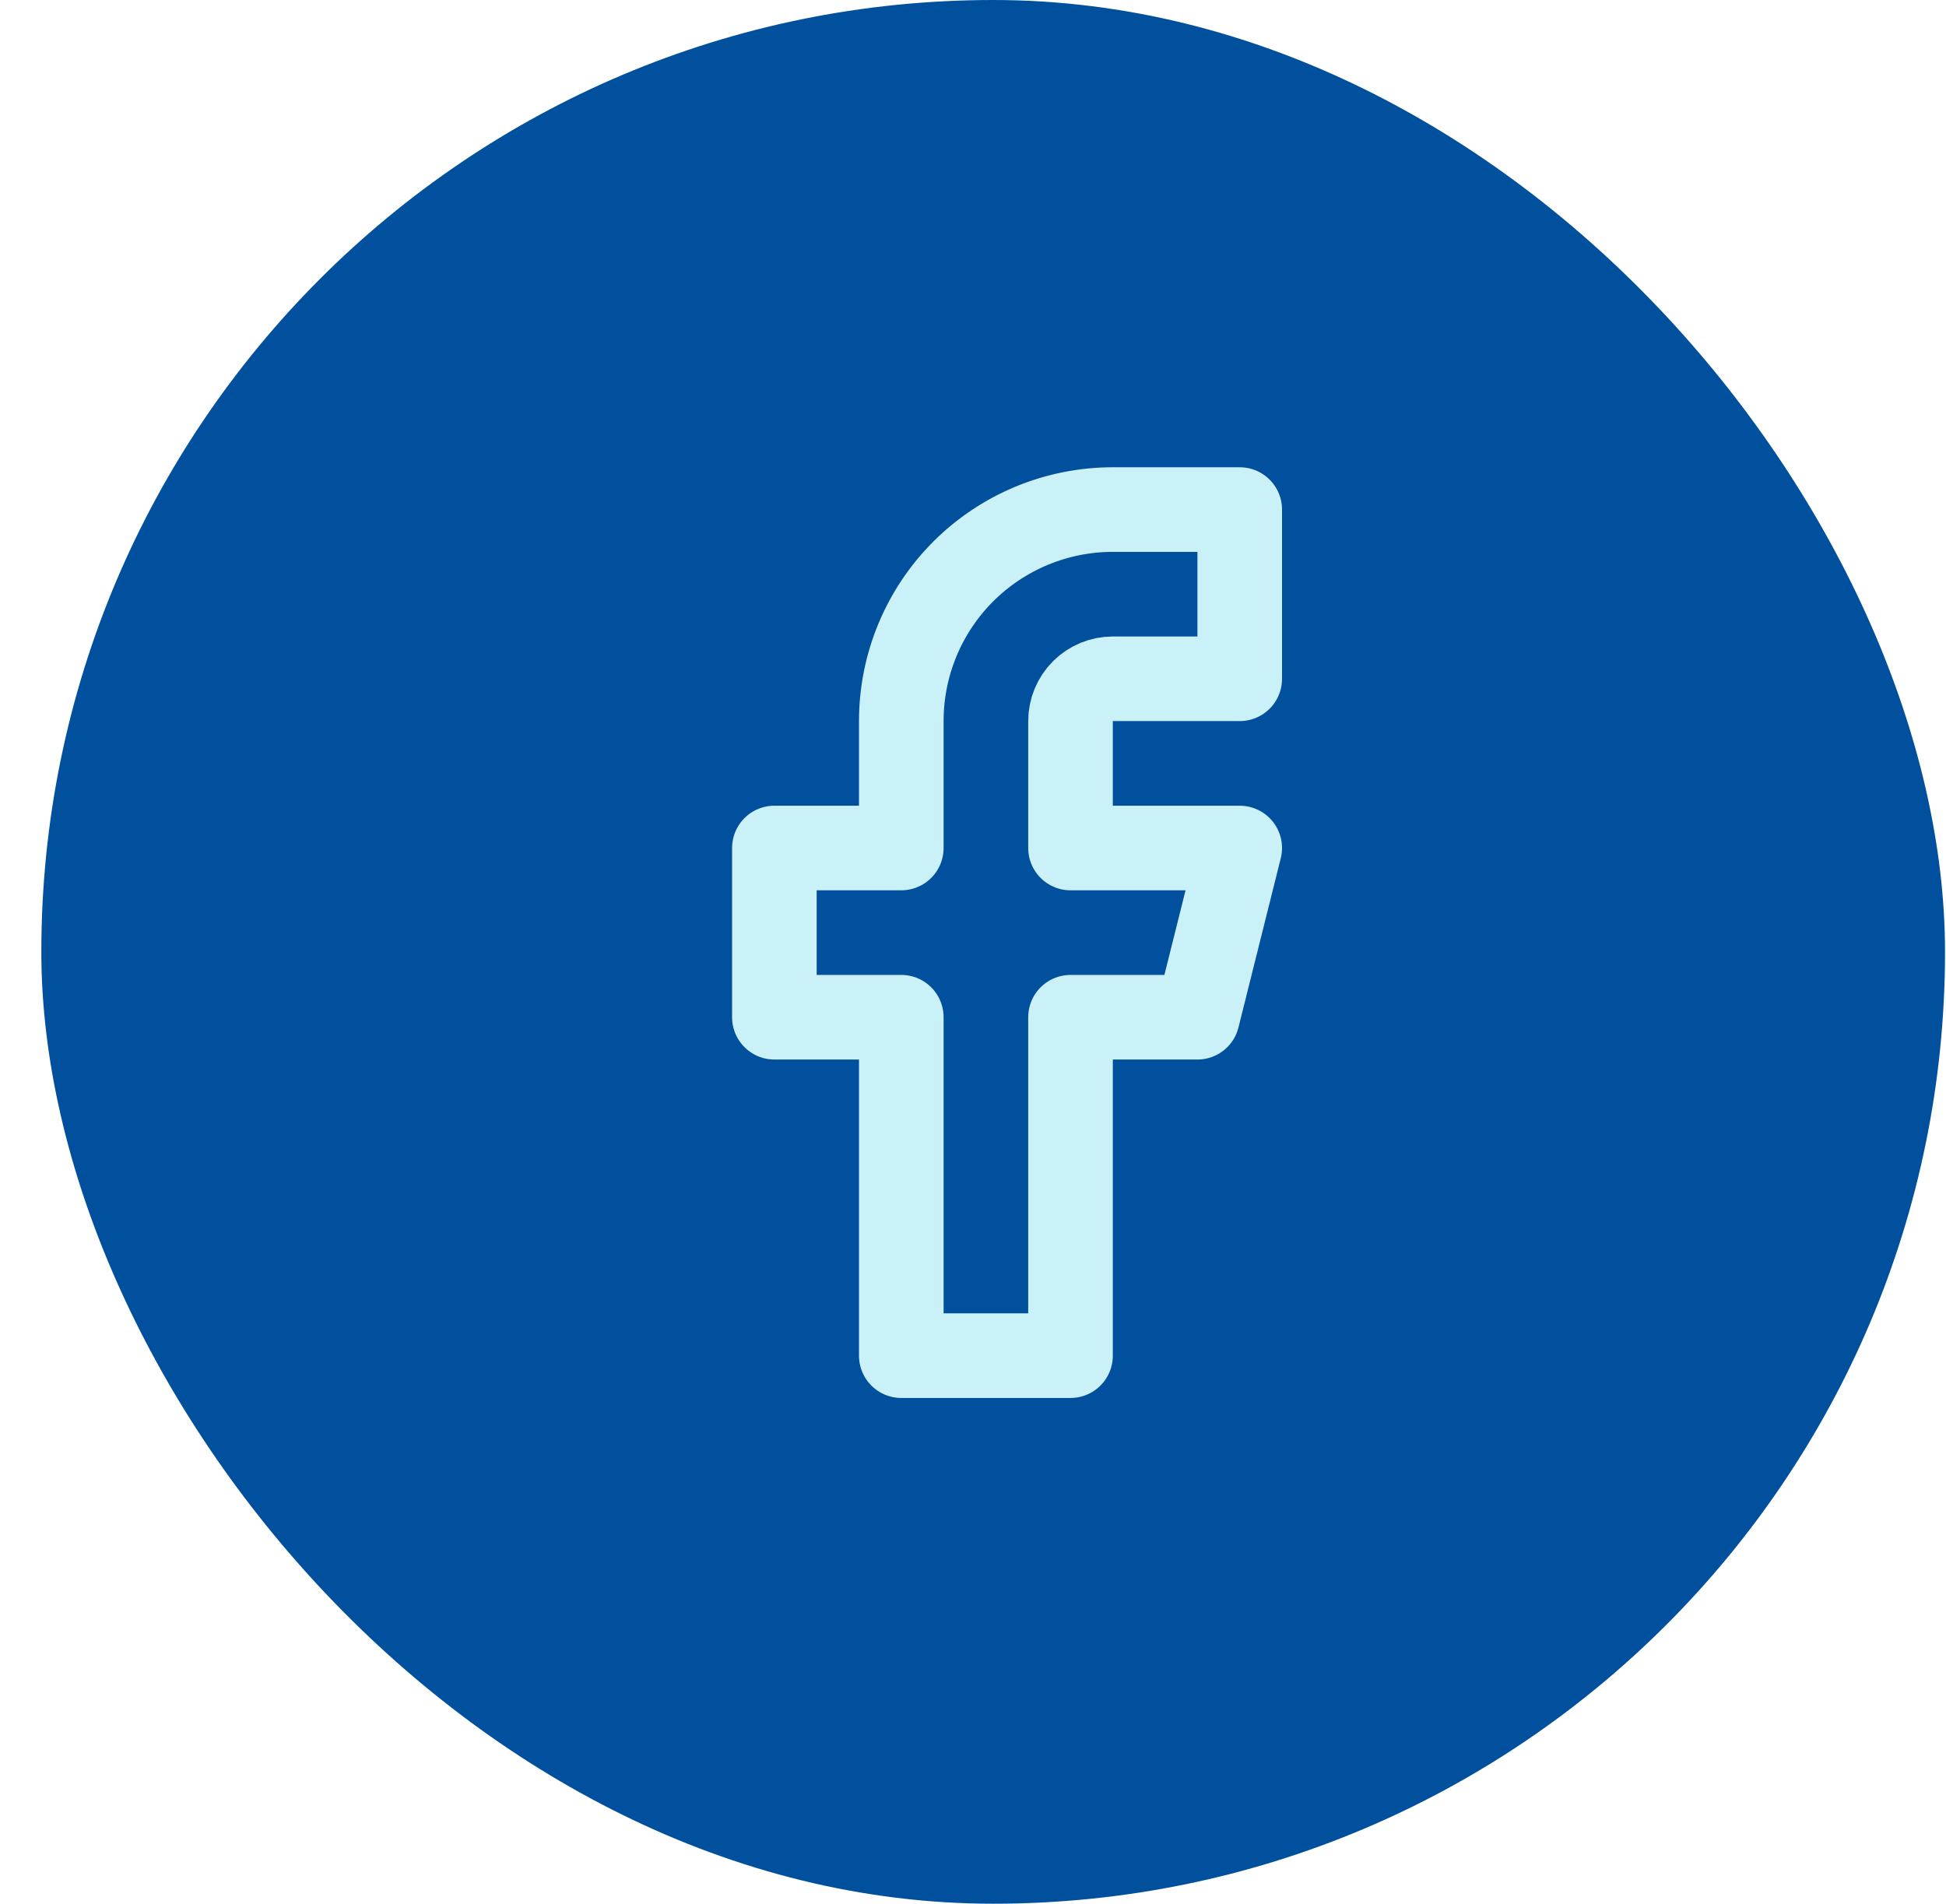
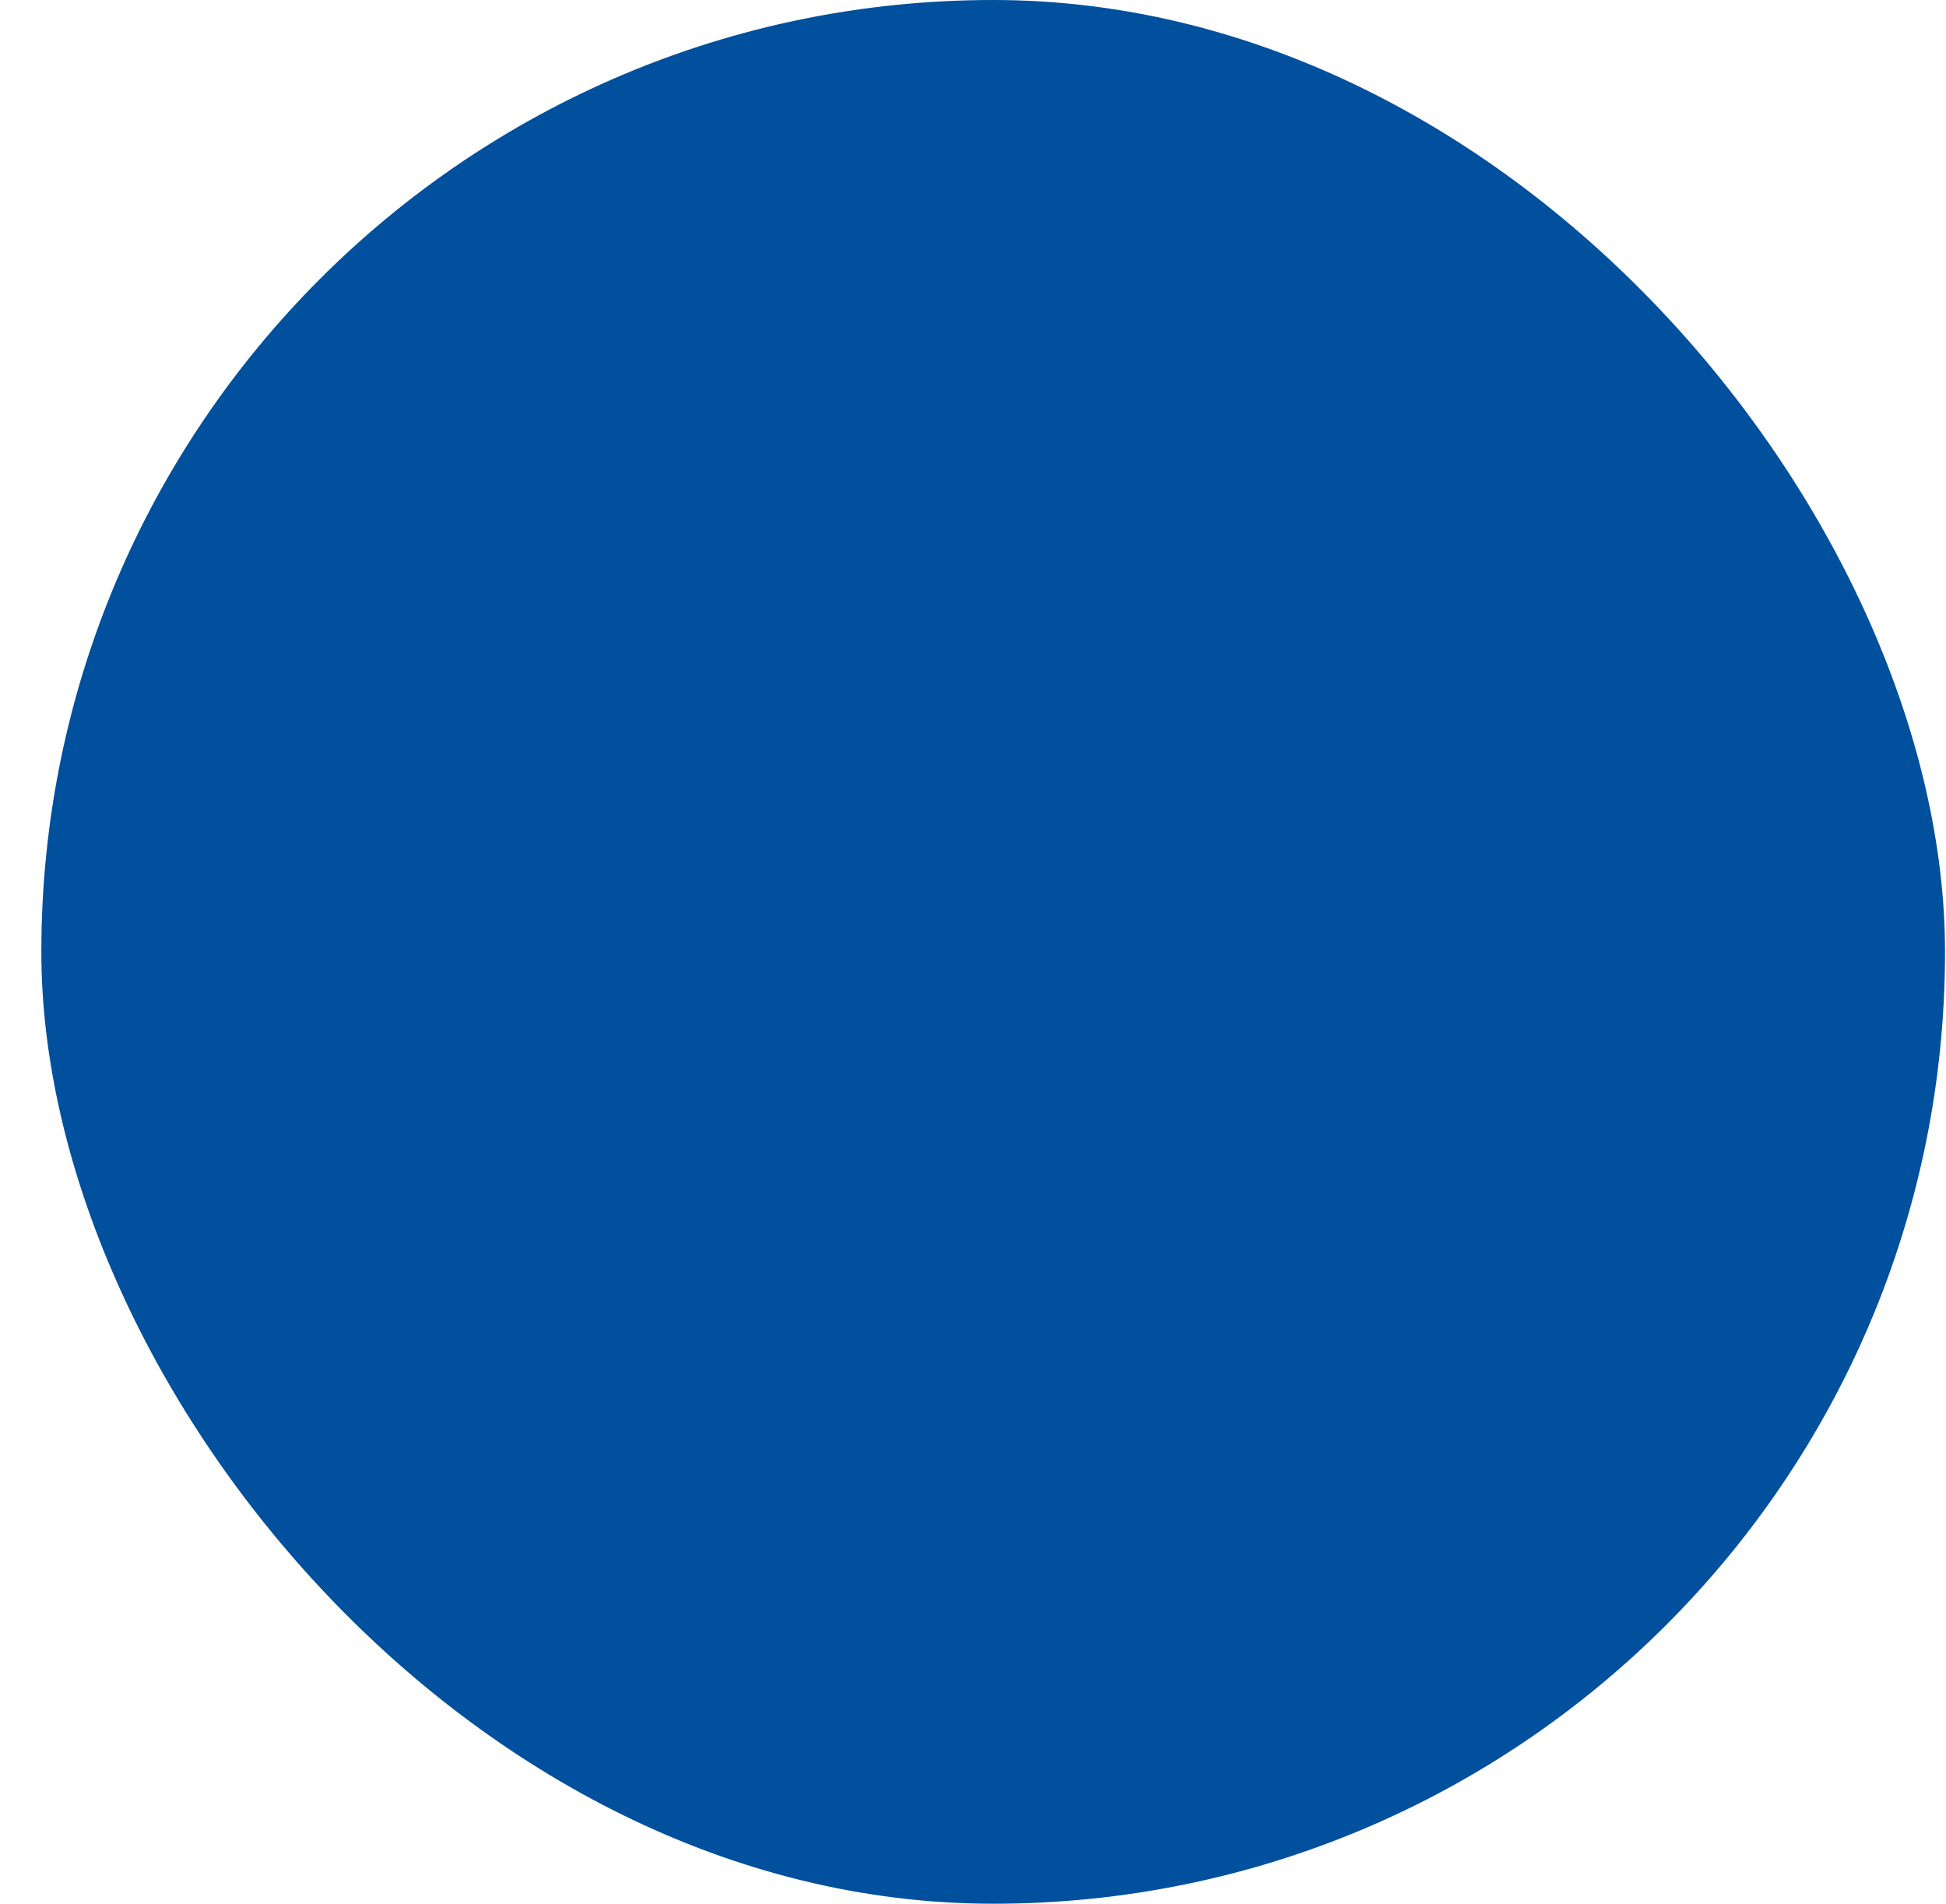
<svg xmlns="http://www.w3.org/2000/svg" width="46" height="45" viewBox="0 0 46 45" fill="none">
  <rect x="0.977" width="45" height="45" rx="22.5" fill="#00509D" />
-   <path d="M29.305 12.045H26.305C24.979 12.045 23.707 12.572 22.769 13.509C21.831 14.447 21.305 15.719 21.305 17.045V20.045H18.305V24.045H21.305V32.045H25.305V24.045H28.305L29.305 20.045H25.305V17.045C25.305 16.78 25.41 16.525 25.598 16.338C25.785 16.15 26.04 16.045 26.305 16.045H29.305V12.045Z" stroke="#caf0f8" stroke-width="2" stroke-linecap="round" stroke-linejoin="round" />
</svg>